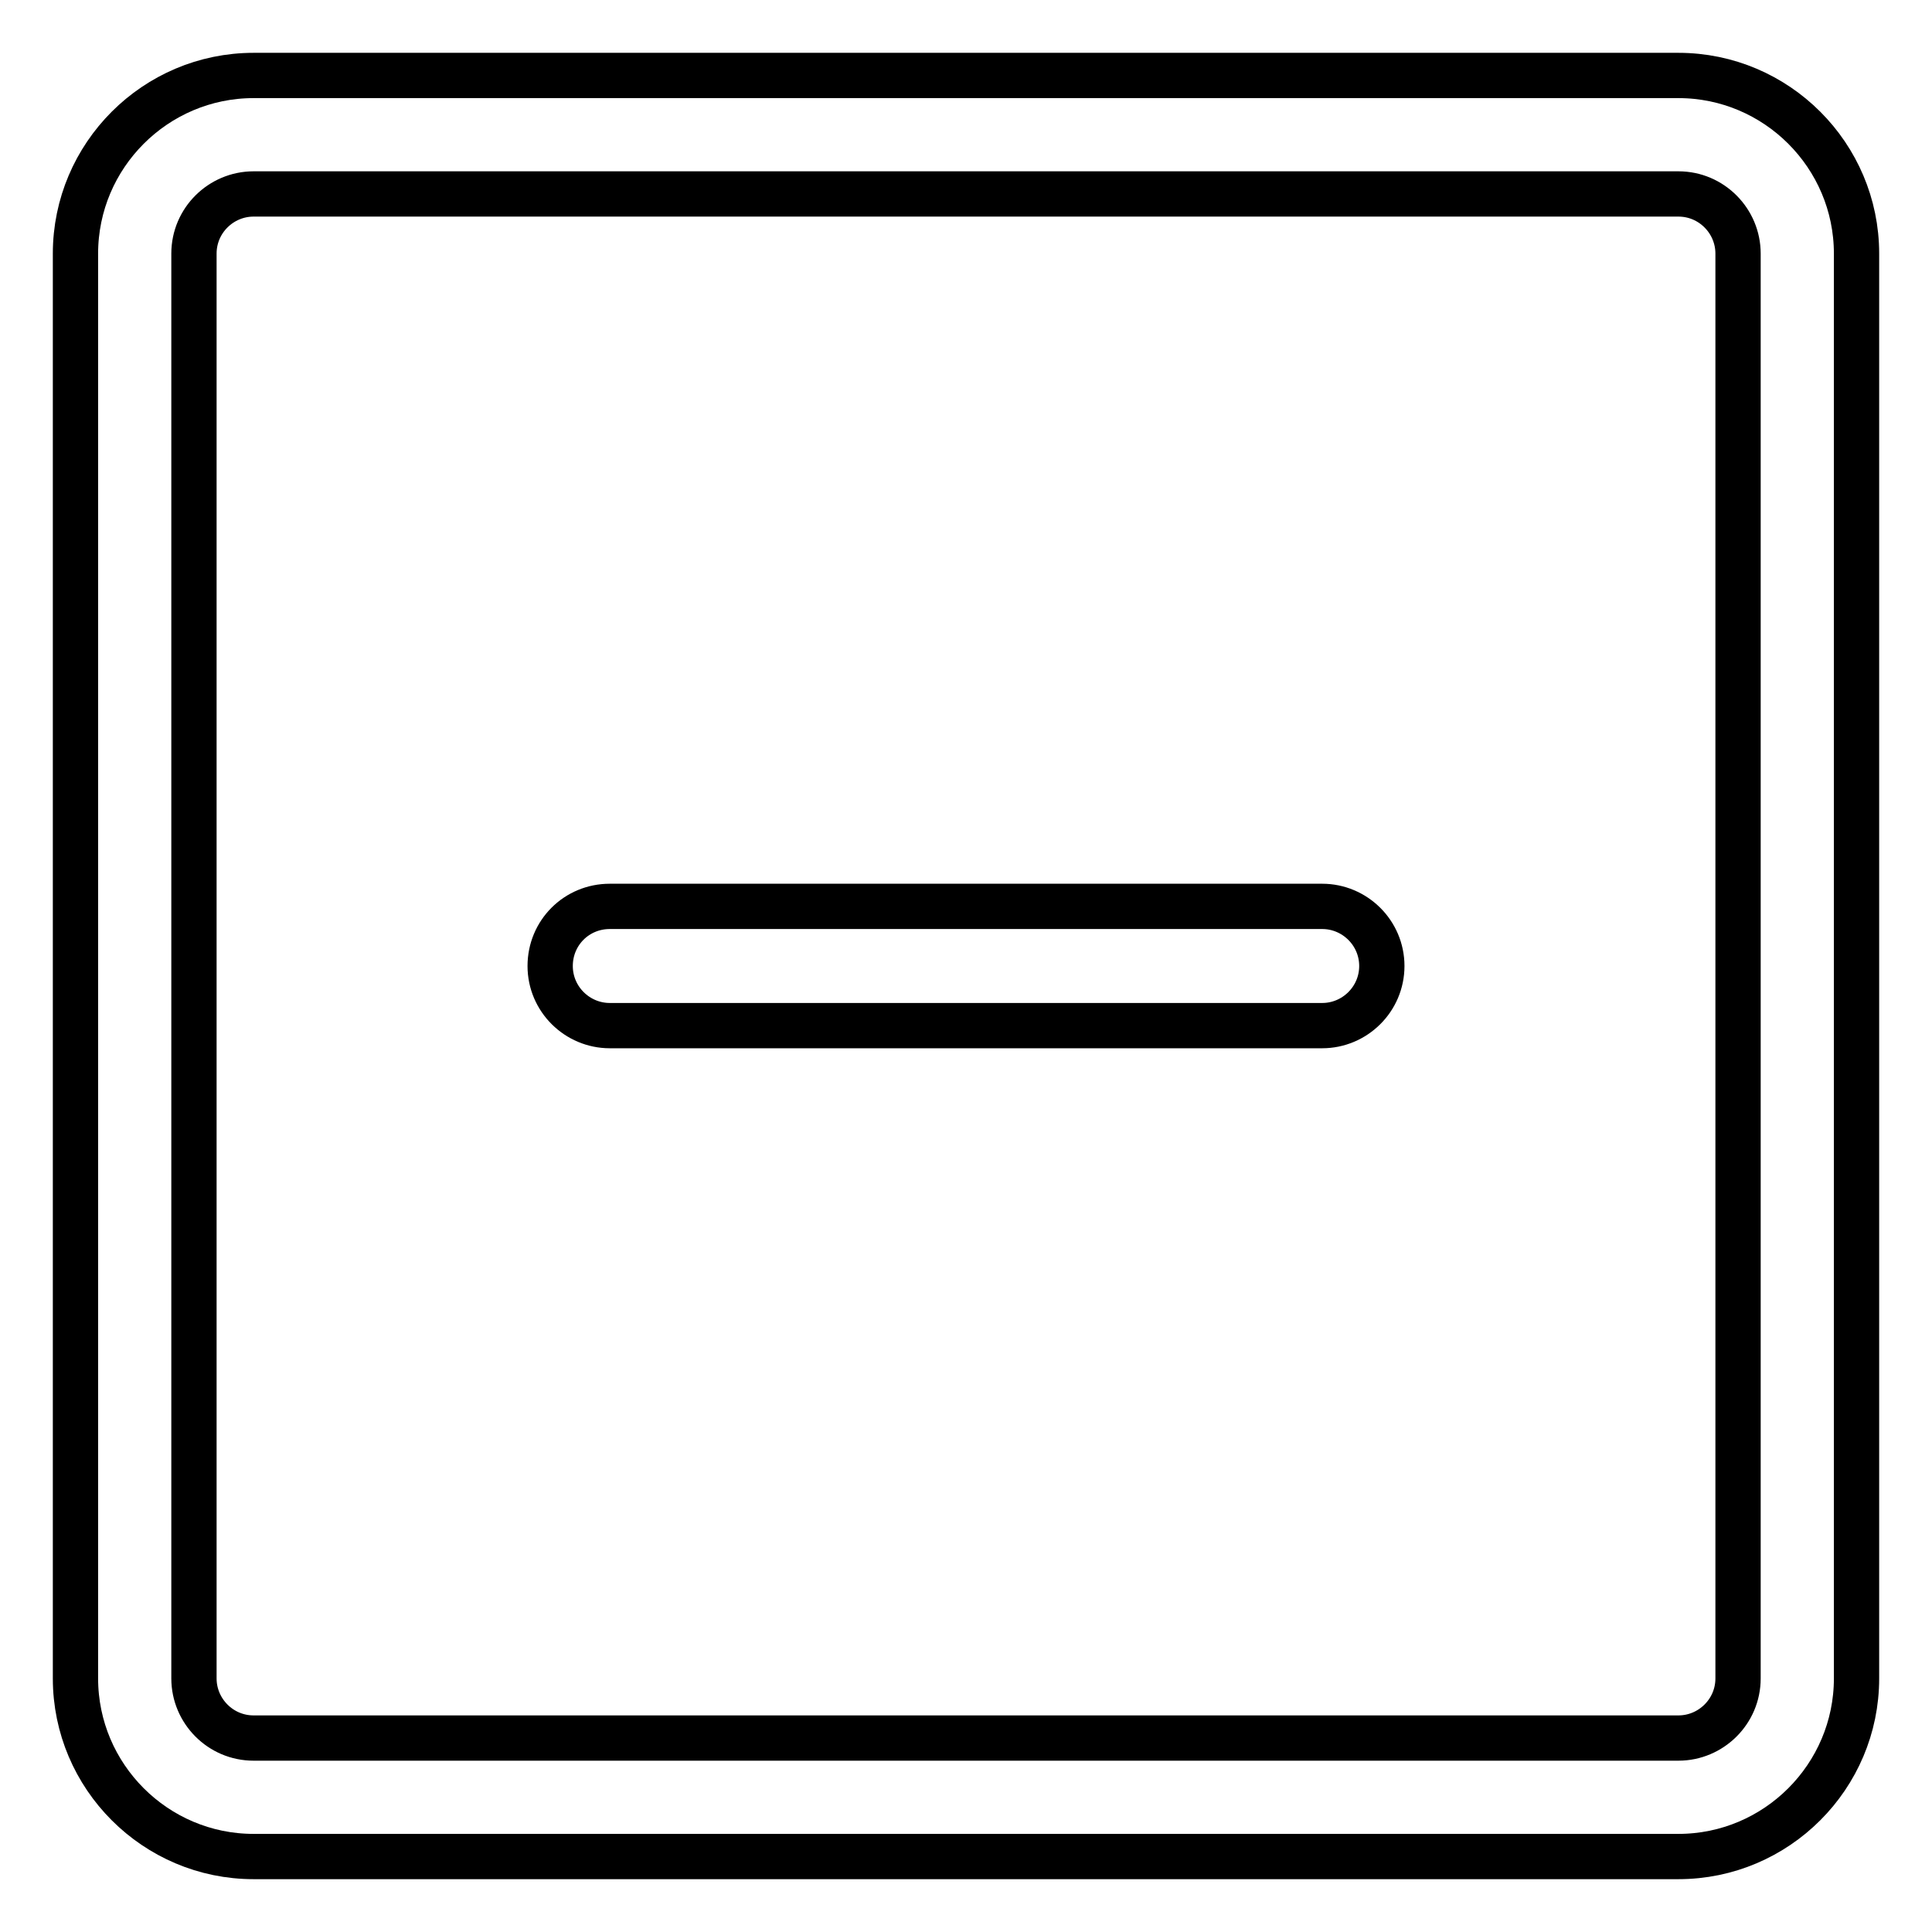
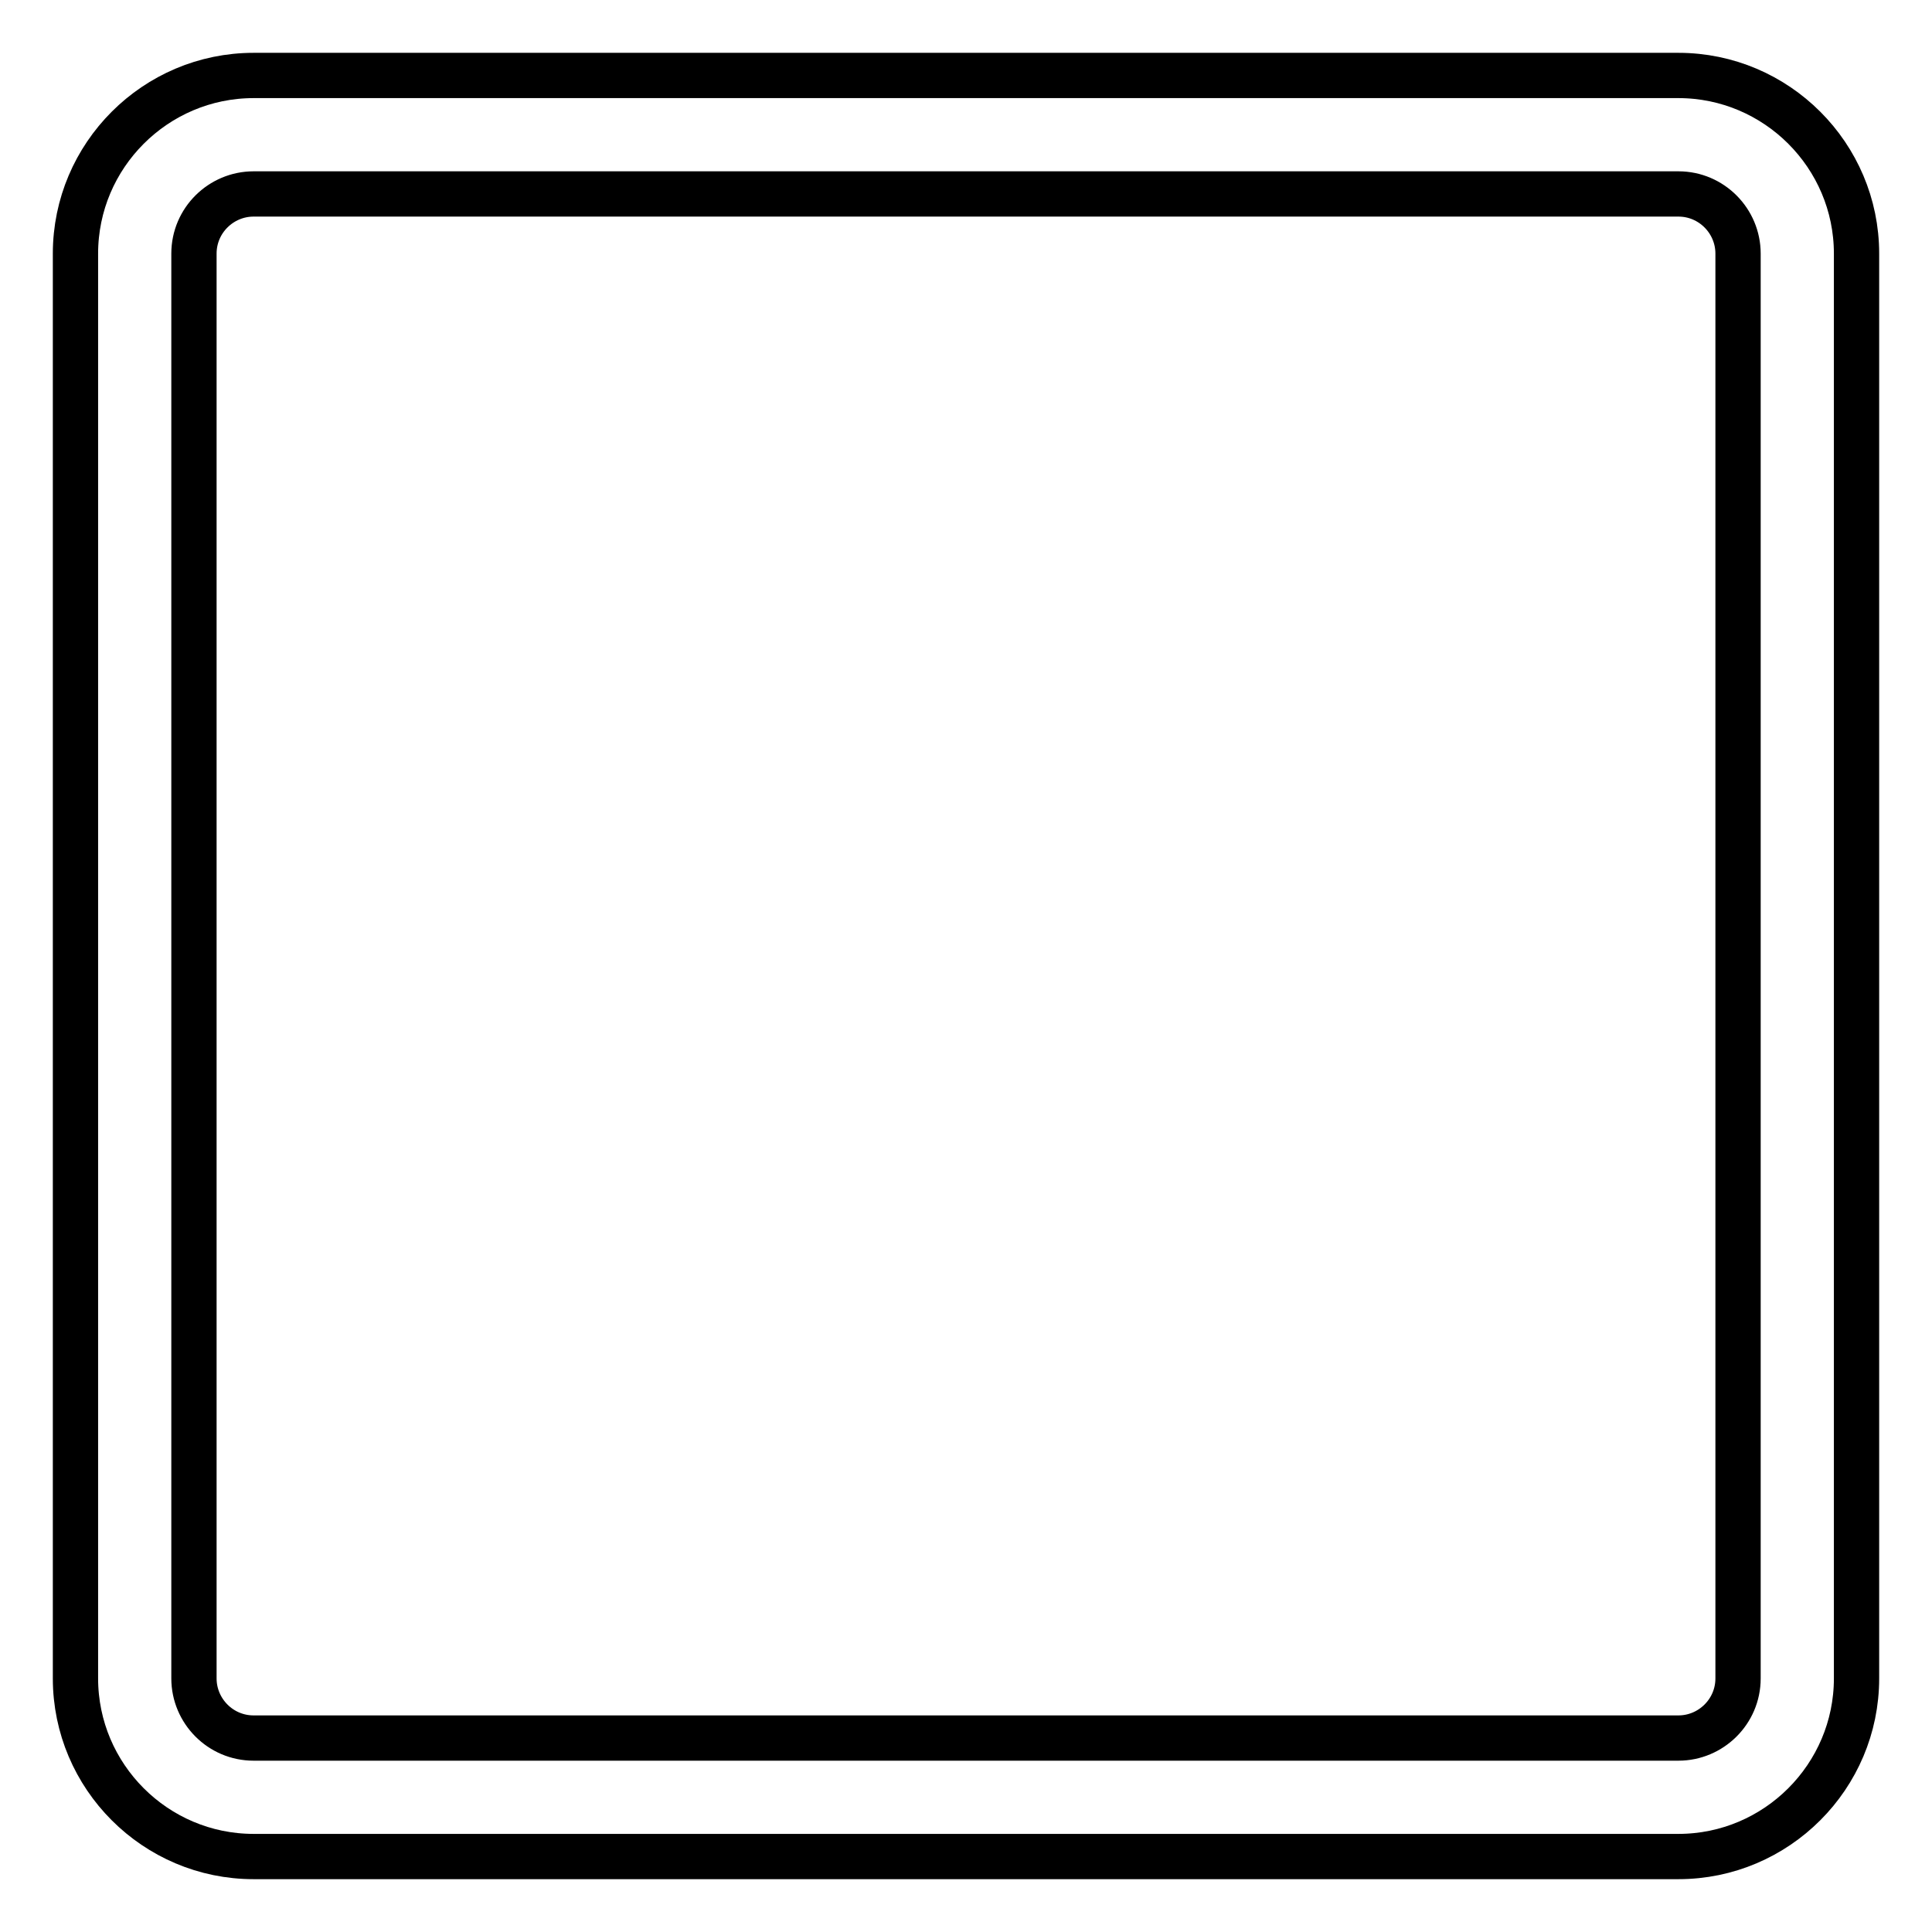
<svg xmlns="http://www.w3.org/2000/svg" version="1.1" x="0px" y="0px" viewBox="0 0 256 256" enable-background="new 0 0 256 256" xml:space="preserve">
  <g>
-     <path stroke-width="6" fill-opacity="0" stroke="#000000" d="M175.2,135.9H80.8c-4.3,0-7.9-3.5-7.9-7.9s3.5-7.9,7.9-7.9h94.4c4.3,0,7.9,3.5,7.9,7.9 S179.5,135.9,175.2,135.9z" />
    <path stroke-width="6" fill-opacity="0" stroke="#000000" d="M222.4,246H33.6c-13,0-23.6-10.6-23.6-23.6V33.6C10,20.6,20.6,10,33.6,10h188.8c13,0,23.6,10.6,23.6,23.6 v188.8C246,235.4,235.4,246,222.4,246z M33.6,25.7c-4.3,0-7.9,3.5-7.9,7.9v188.8c0,4.3,3.5,7.9,7.9,7.9h188.8 c4.3,0,7.9-3.5,7.9-7.9V33.6c0-4.3-3.5-7.9-7.9-7.9H33.6z" />
  </g>
</svg>